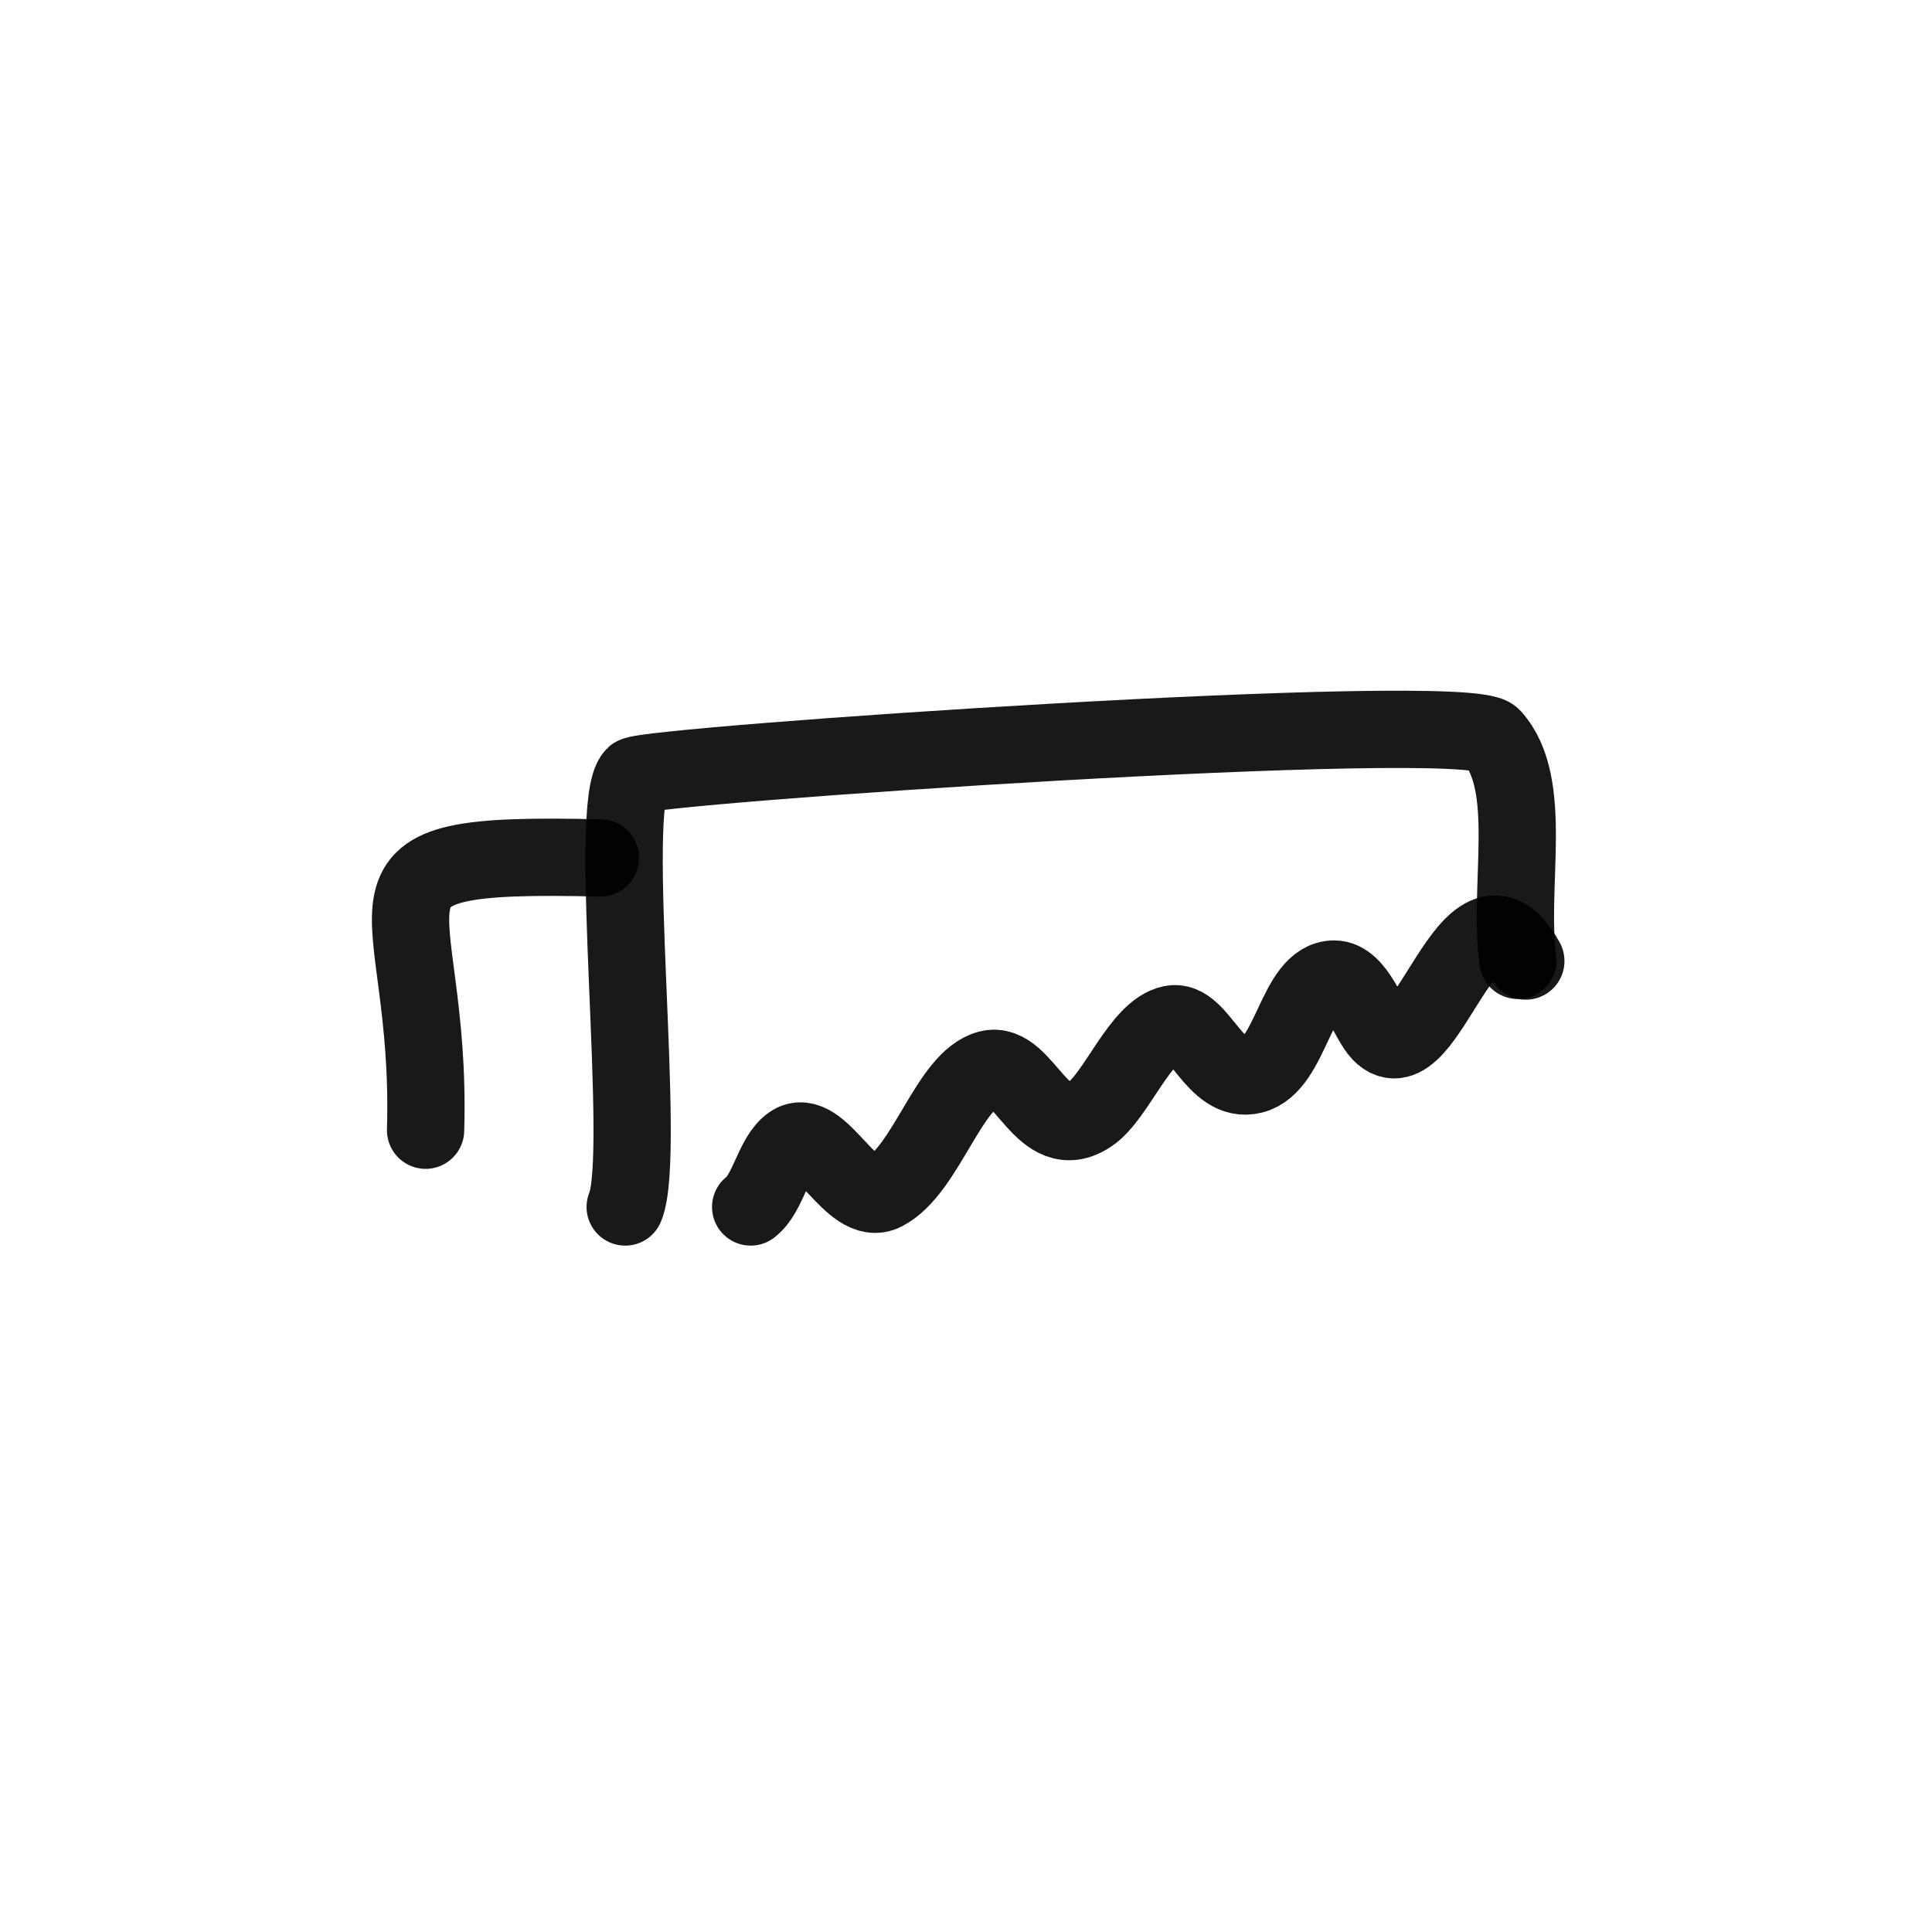
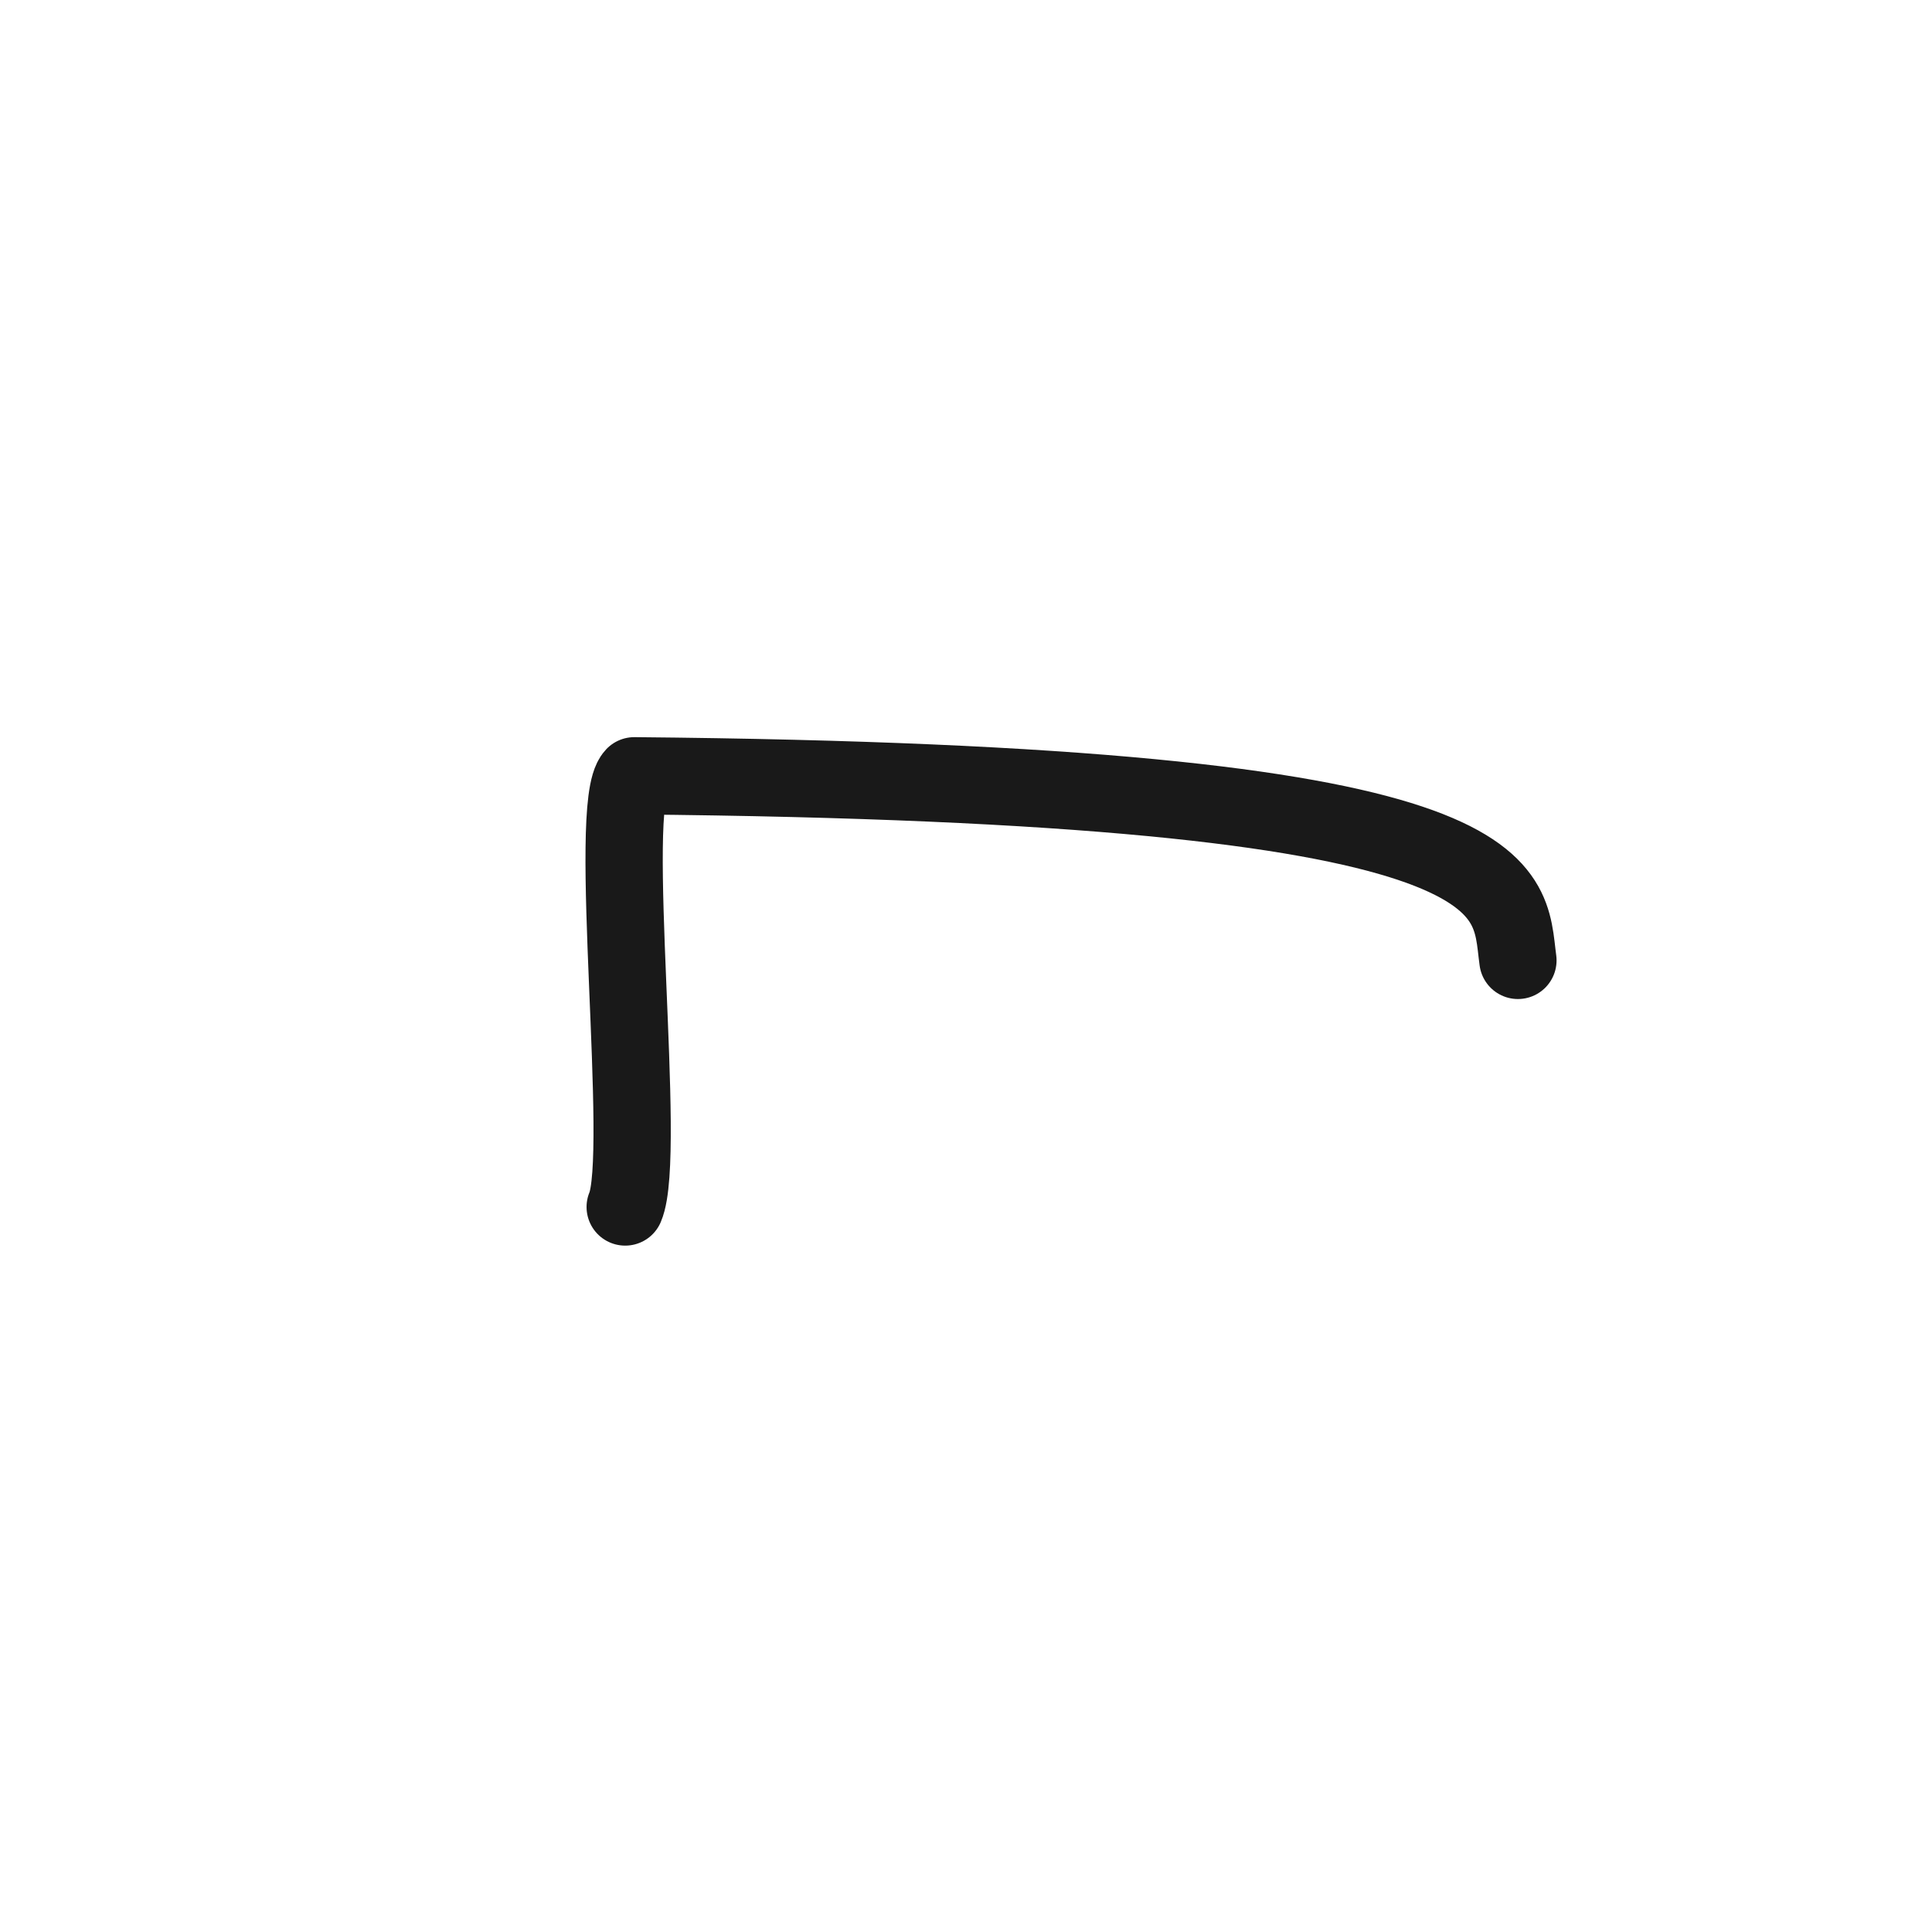
<svg xmlns="http://www.w3.org/2000/svg" width="800px" height="800px" viewBox="0 0 400 400" fill="none">
-   <path d="M88.113 234C89.611 184.181 67.181 176.249 124.303 177.632" stroke="#000000" stroke-opacity="0.9" stroke-width="16" stroke-linecap="round" stroke-linejoin="round" />
-   <path d="M129.44 249.894C134.075 239.058 125.506 166.679 131.33 160.618C133.393 158.47 303.641 146.783 308.951 152.613C317.79 162.319 312.149 183.388 314.27 198.839" stroke="#000000" stroke-opacity="0.9" stroke-width="16" stroke-linecap="round" stroke-linejoin="round" />
-   <path d="M155.418 249.893C159.077 247.087 160.108 239.421 163.833 236.852C169.795 232.747 176.255 250.309 183.069 246.789C191.802 242.28 196.437 223.464 204.706 221.33C212.142 219.408 215.721 237.547 225.744 230.644C231.184 226.897 236.042 213.365 242.575 212.013C248.274 210.839 251.429 224.631 259.405 222.573C267.385 220.511 268.303 202.7 276.236 202.7C280.827 202.7 283.313 211.258 285.85 213.879C295.347 223.687 304.278 177.955 315.906 198.973" stroke="#000000" stroke-opacity="0.9" stroke-width="16" stroke-linecap="round" stroke-linejoin="round" />
+   <path d="M129.44 249.894C134.075 239.058 125.506 166.679 131.33 160.618C317.79 162.319 312.149 183.388 314.27 198.839" stroke="#000000" stroke-opacity="0.9" stroke-width="16" stroke-linecap="round" stroke-linejoin="round" />
</svg>